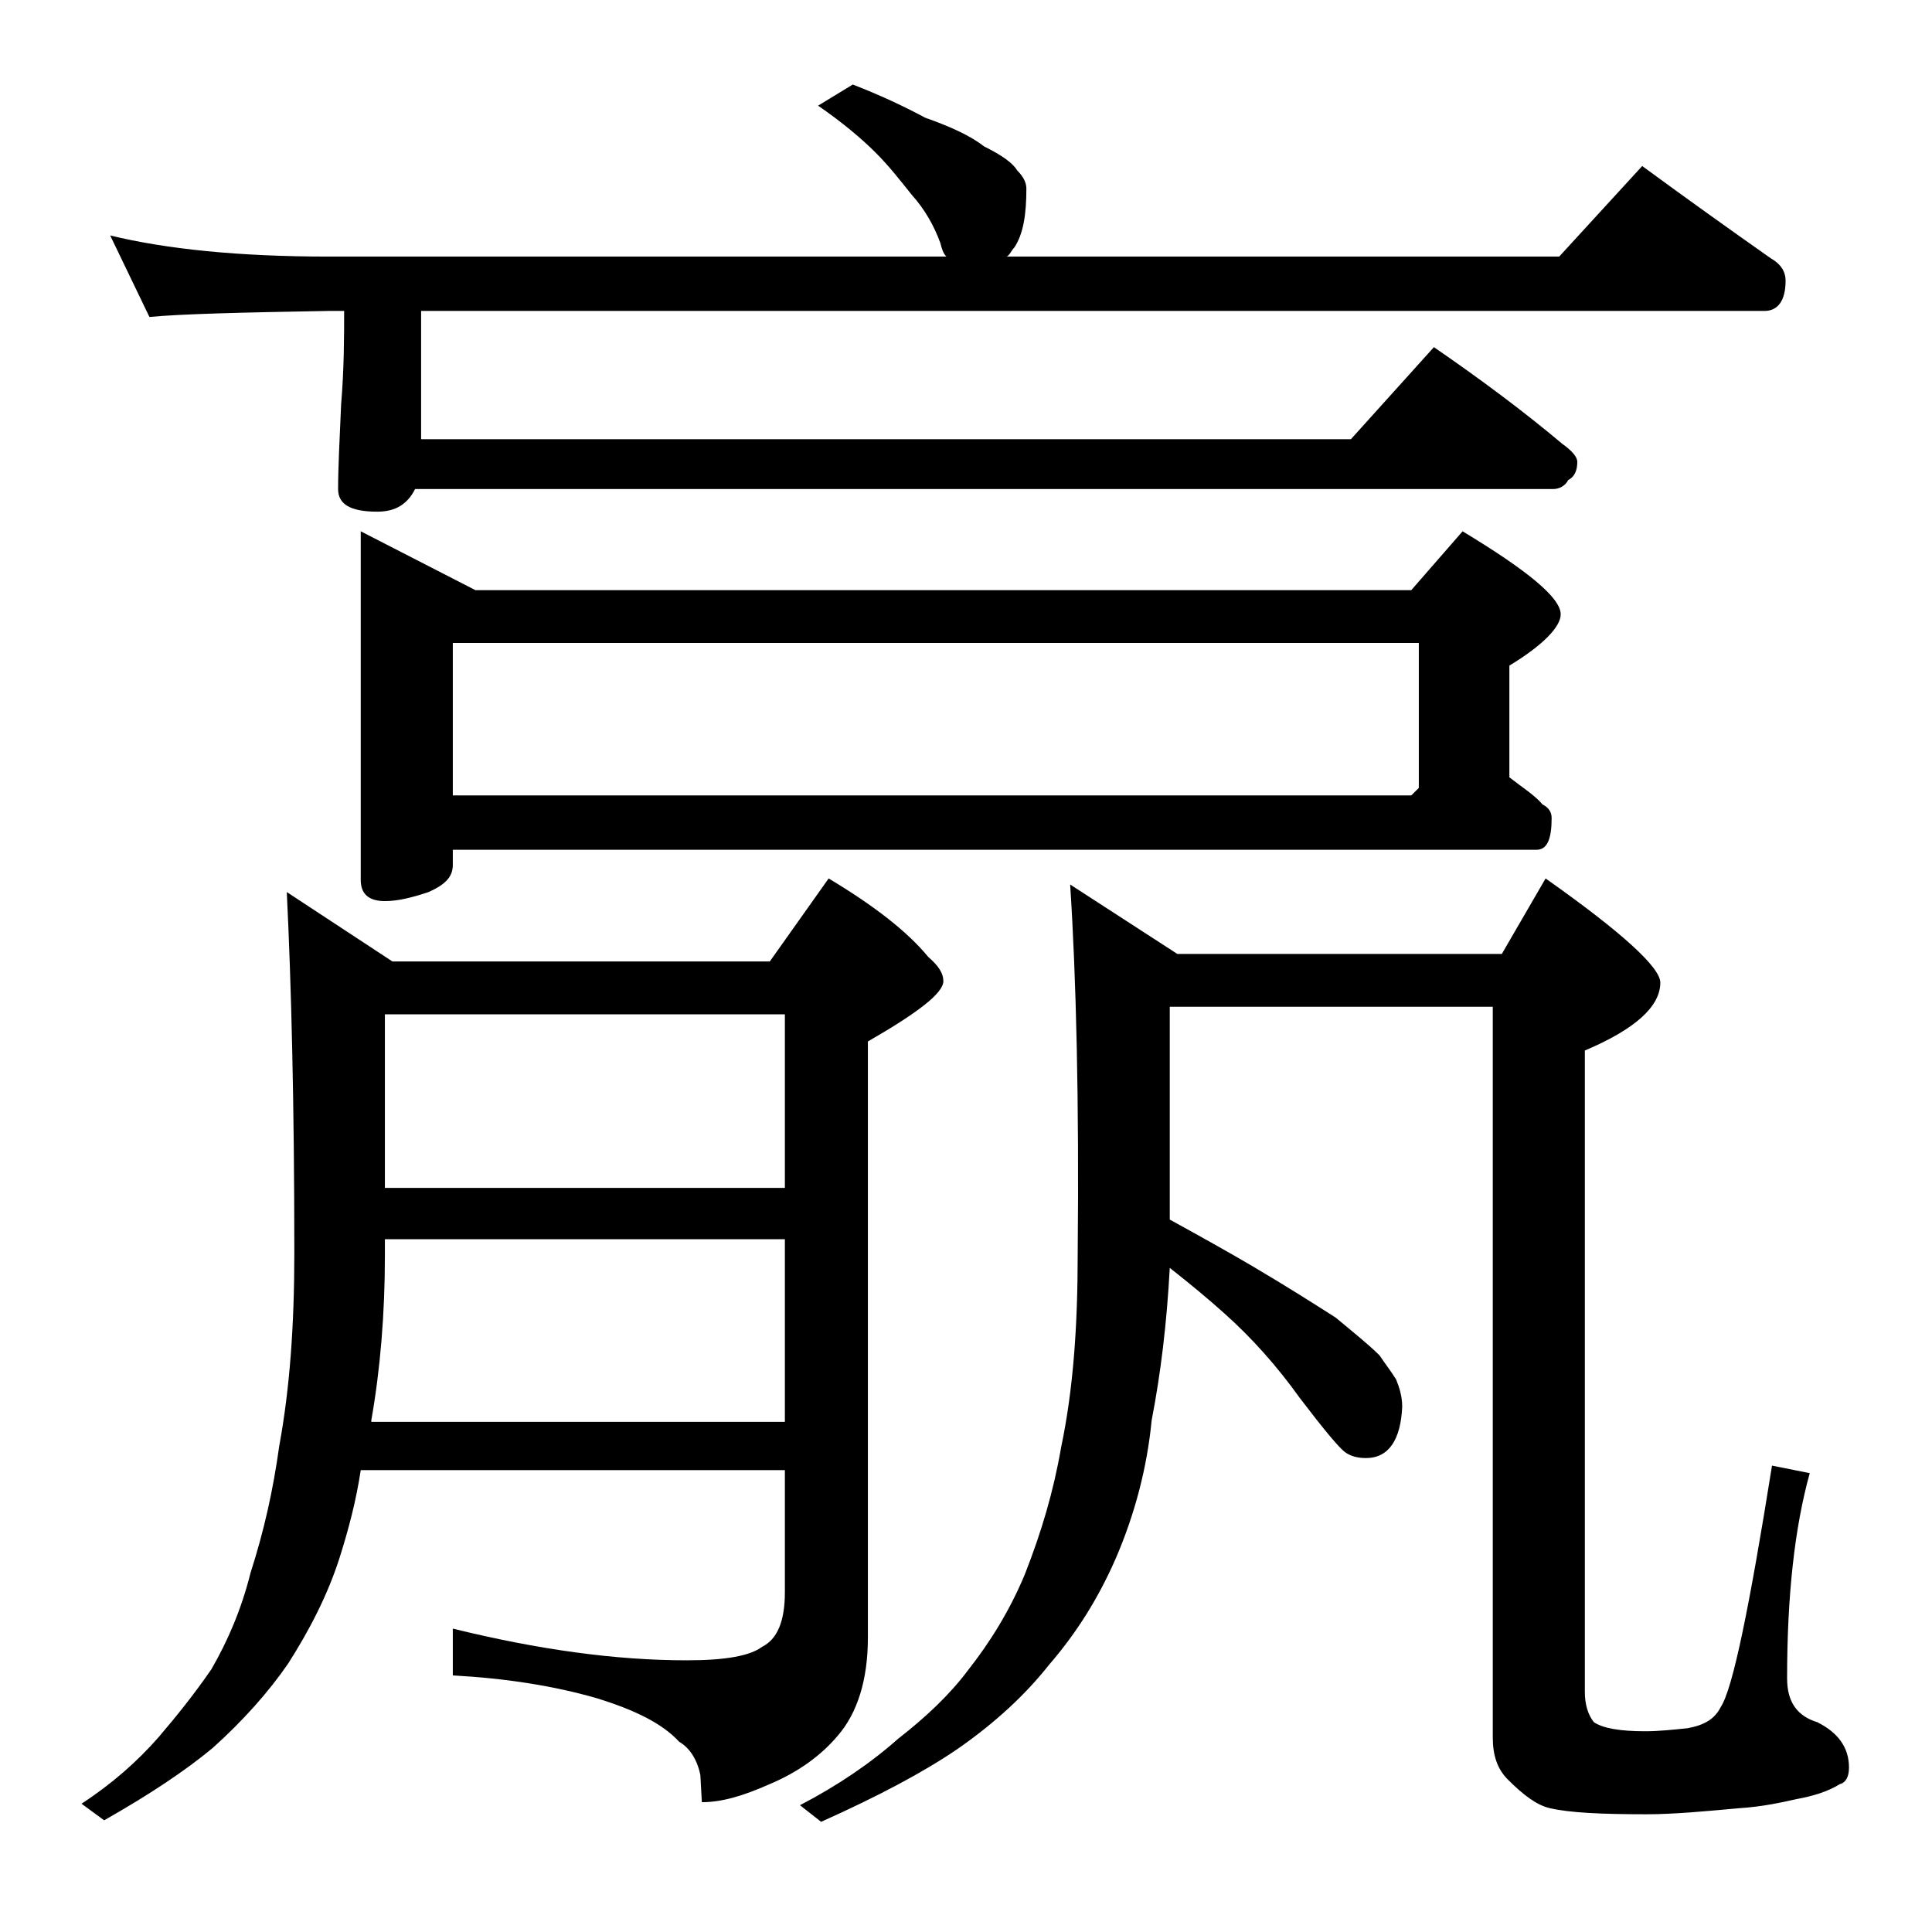
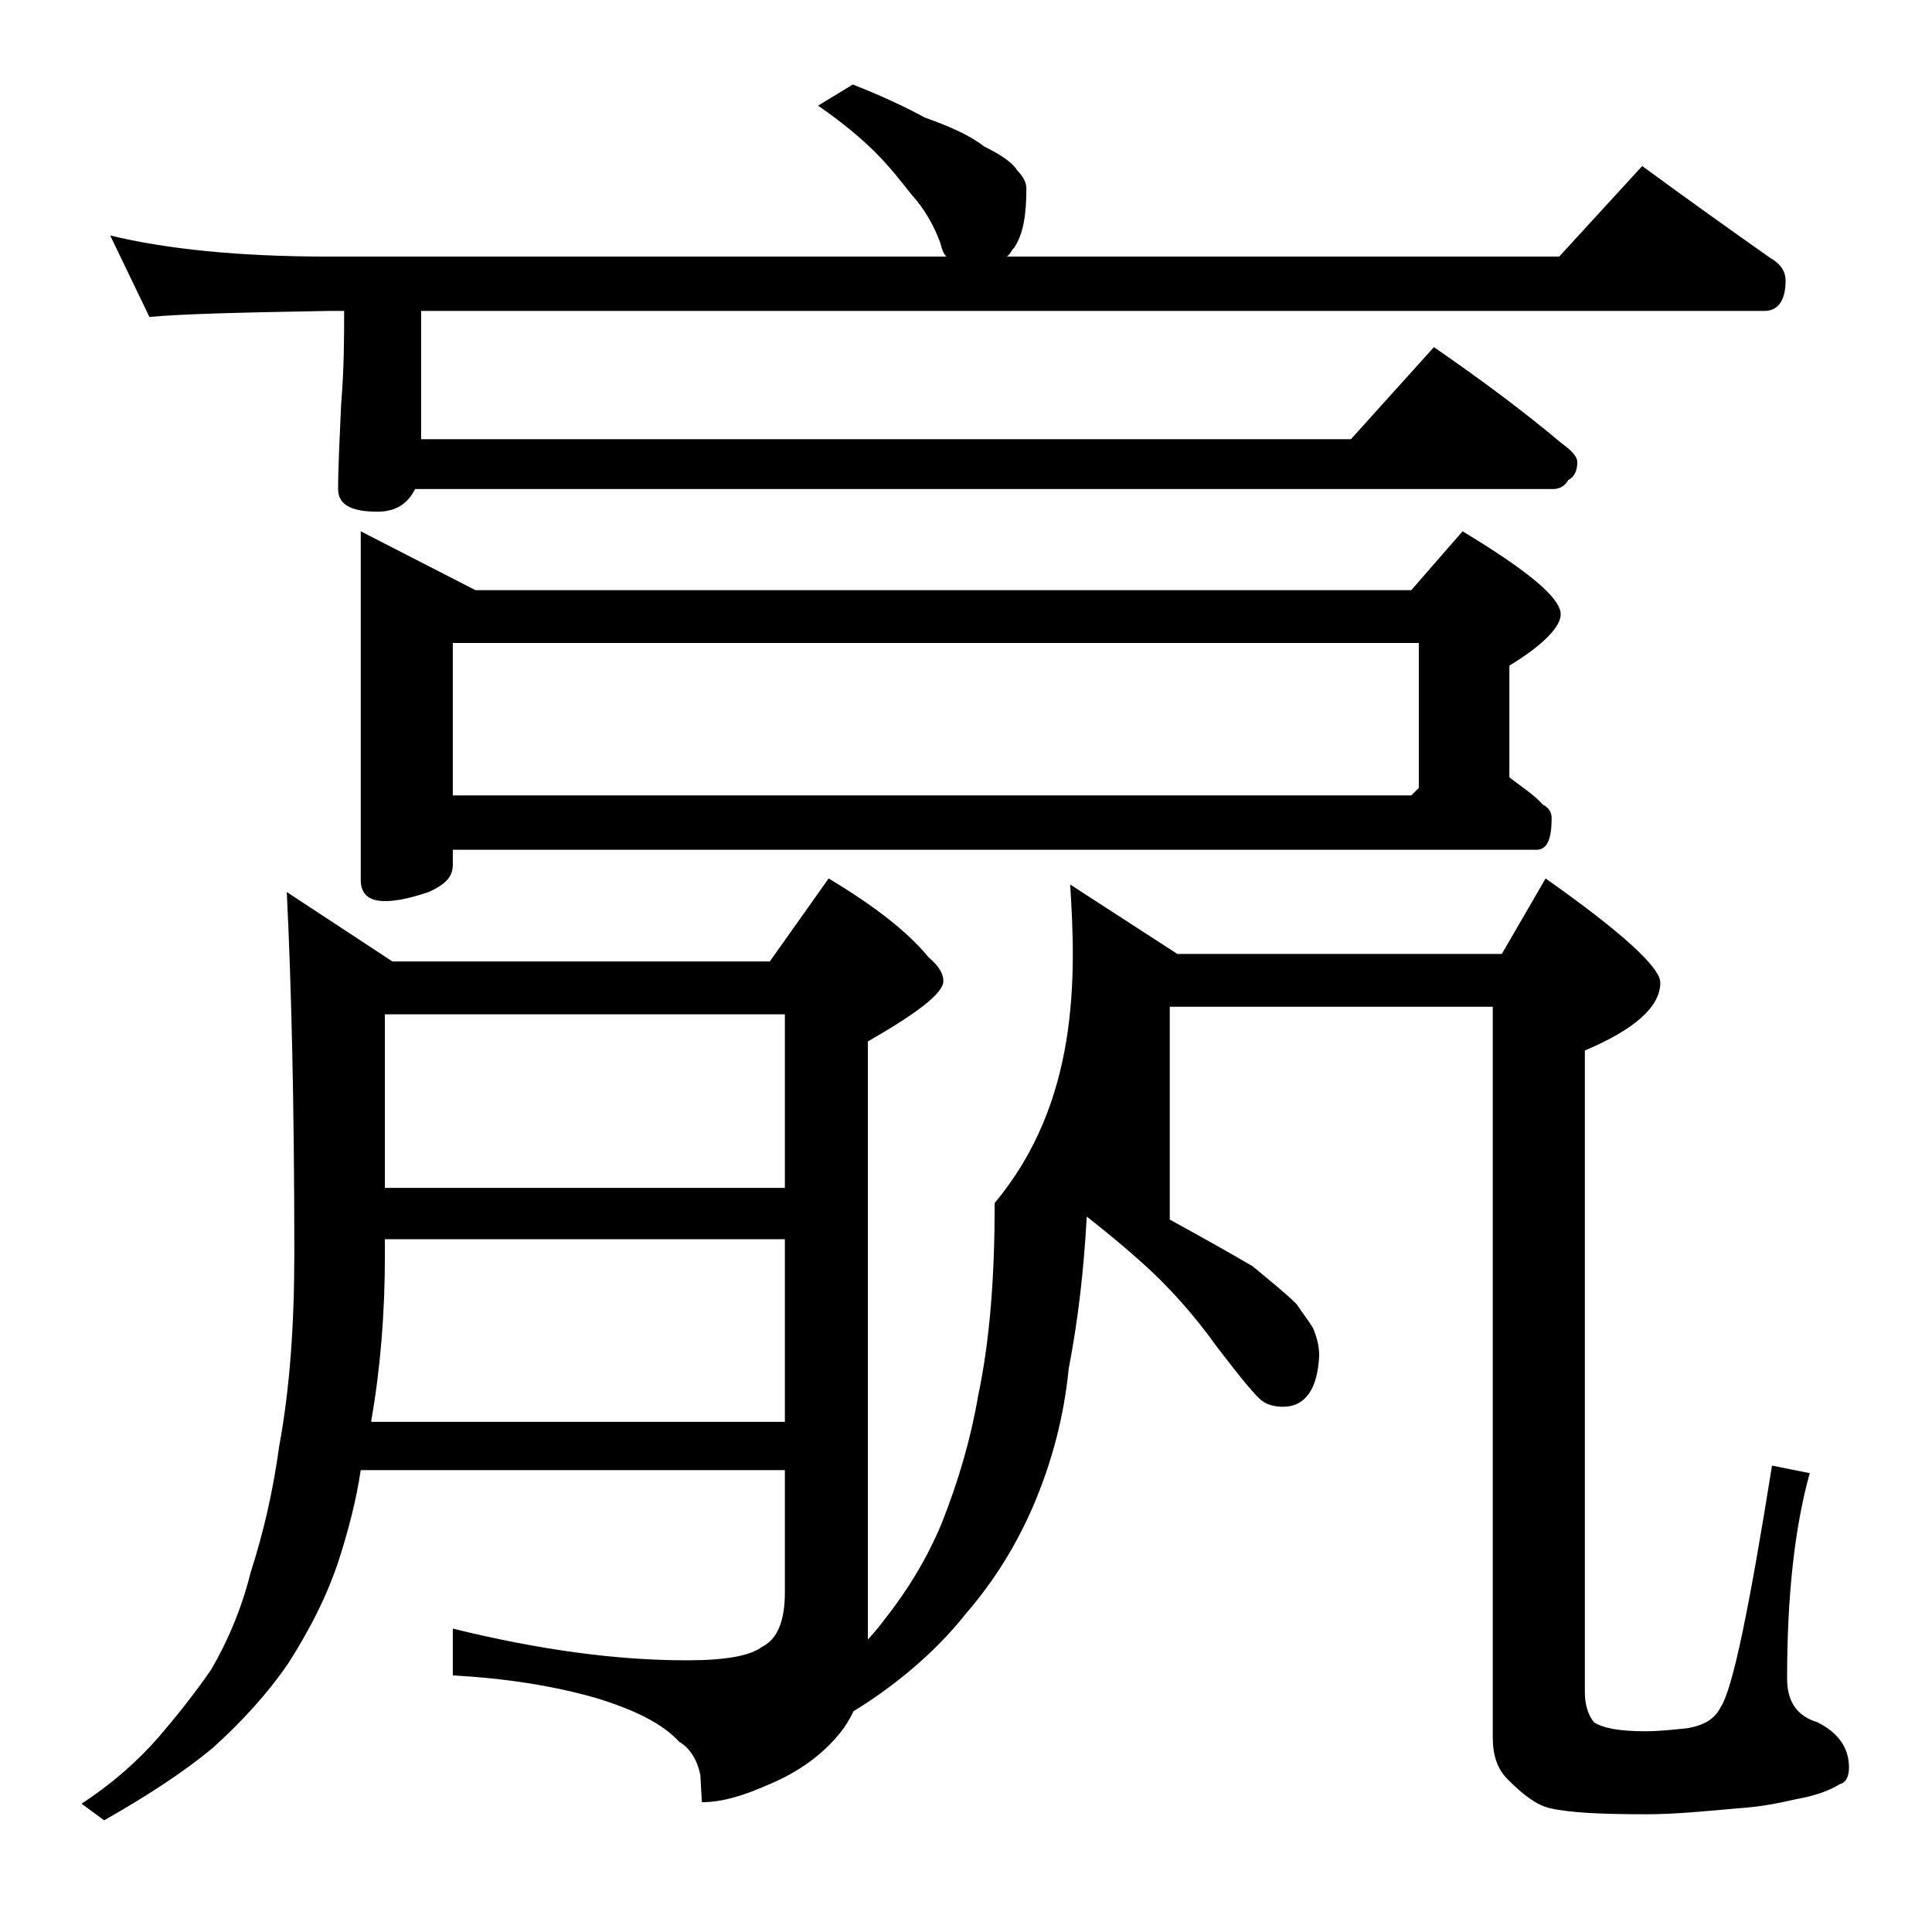
<svg xmlns="http://www.w3.org/2000/svg" version="1.1" id="Layer_1" x="0px" y="0px" viewBox="0 0 128 128" enable-background="new 0 0 128 128" xml:space="preserve">
-   <path d="M19,59.1l7,4.6h25l3.9-5.5c3,1.8,5.2,3.5,6.6,5.2c0.7,0.6,1,1.1,1,1.6c0,0.8-1.7,2.1-5,4v39.5c0,2.8-0.7,5-2,6.5  c-1.1,1.3-2.6,2.4-4.5,3.2c-1.8,0.8-3.2,1.2-4.5,1.2l-0.1-1.8c-0.2-1-0.7-1.8-1.4-2.2c-1.1-1.2-2.9-2.1-5.5-2.9  c-2.8-0.8-5.9-1.3-9.5-1.5v-3.1c5.7,1.4,10.8,2.1,15.5,2.1c2.6,0,4.2-0.3,5-0.9c1-0.5,1.5-1.7,1.5-3.6v-8.1H23.9  c-0.3,2-0.8,3.9-1.4,5.8c-0.8,2.5-2,4.8-3.4,7c-1.3,1.9-3,3.8-5,5.6c-1.8,1.5-4.2,3.1-7.2,4.8l-1.5-1.1c2-1.3,3.7-2.8,5.1-4.4  c1.2-1.4,2.4-2.9,3.5-4.5c1.1-1.9,2-4,2.6-6.4c0.9-2.8,1.5-5.5,1.9-8.4c0.7-3.8,1-8,1-12.8C19.5,73.2,19.3,65.2,19,59.1z M56.5,5.6  c1.8,0.7,3.3,1.4,4.8,2.2c1.7,0.6,3,1.2,3.9,1.9c1.2,0.6,1.9,1.1,2.2,1.6c0.4,0.4,0.6,0.8,0.6,1.2c0,1.7-0.2,3-0.8,3.9  c-0.2,0.2-0.3,0.5-0.5,0.6h36.6l5.5-6c3,2.2,5.8,4.2,8.5,6.1c0.7,0.4,1,0.9,1,1.5c0,1.3-0.5,2-1.4,2H27.9v8.5h61.6l5.5-6.1  c3.2,2.2,6,4.3,8.5,6.4c0.7,0.5,1,0.9,1,1.2c0,0.6-0.2,1-0.6,1.2c-0.2,0.4-0.6,0.6-1,0.6H27.5c-0.5,1-1.3,1.5-2.5,1.5  c-1.8,0-2.6-0.5-2.6-1.5c0-1.4,0.1-3.3,0.2-5.6c0.2-2.4,0.2-4.5,0.2-6.2h-1c-5.8,0.1-9.8,0.2-11.9,0.4l-2.6-5.4  c3.7,0.9,8.5,1.4,14.5,1.4h40.9c-0.2-0.2-0.3-0.5-0.4-0.9c-0.4-1.1-1-2.2-1.9-3.2c-0.8-1-1.5-1.9-2.4-2.8c-0.9-0.9-2.2-2-3.8-3.1  L56.5,5.6z M23.9,35.2l7.6,3.9h62l3.4-3.9c4.3,2.6,6.5,4.4,6.5,5.5c0,0.8-1.1,2-3.4,3.4v7.4c0.9,0.7,1.7,1.2,2.2,1.8  c0.4,0.2,0.6,0.5,0.6,0.9c0,1.4-0.3,2.1-1,2.1H30v1c0,0.8-0.5,1.3-1.6,1.8c-1.2,0.4-2.1,0.6-2.9,0.6c-1.1,0-1.6-0.5-1.6-1.4V35.2z   M24.6,94.2H52V82.1H25.5v1.1c0,3.8-0.3,7.5-0.9,10.9V94.2z M25.5,78.7H52V67.2H25.5V78.7z M30,52.7h63.5l0.5-0.5v-9.6H30V52.7z   M70.9,58.6l7.1,4.6h21.5l2.9-5c5.1,3.6,7.6,5.9,7.6,6.9c0,1.6-1.7,3.1-5,4.5v42.5c0,0.8,0.2,1.5,0.6,2c0.6,0.4,1.7,0.6,3.4,0.6  c0.9,0,1.8-0.1,2.8-0.2c1.1-0.2,1.8-0.6,2.2-1.4c0.8-1.2,1.9-6.6,3.4-16l2.5,0.5c-1,3.6-1.5,8.1-1.5,13.6c0,1.6,0.7,2.5,2,2.9  c1.4,0.7,2.1,1.7,2.1,3c0,0.6-0.2,1-0.6,1.1c-0.8,0.5-1.8,0.8-2.9,1c-0.9,0.2-2.2,0.5-3.8,0.6c-2.2,0.2-4.3,0.4-6.1,0.4  c-3,0-5.1-0.1-6.4-0.4c-0.9-0.2-1.8-0.9-2.8-1.9c-0.7-0.7-1-1.6-1-2.8V66.7H77.5v14.1c2,1.1,3.8,2.1,5.5,3.1  c2.2,1.3,4.1,2.5,5.5,3.4c1.2,1,2.2,1.8,2.9,2.5c0.4,0.6,0.8,1.1,1.1,1.6c0.2,0.5,0.4,1.1,0.4,1.8c-0.1,2.2-0.9,3.4-2.4,3.4  c-0.5,0-1-0.1-1.4-0.4c-0.4-0.3-1.4-1.5-3-3.6c-1.5-2.1-3.2-4-5-5.6c-1-0.9-2.2-1.9-3.6-3c-0.2,3.7-0.6,7-1.2,10.1  c-0.3,3.1-1.1,6.2-2.4,9.2c-1.1,2.5-2.5,4.8-4.4,7c-1.5,1.9-3.5,3.8-6.1,5.6c-2.2,1.5-5.2,3.1-9,4.8l-1.4-1.1  c2.5-1.3,4.7-2.8,6.5-4.4c1.8-1.4,3.4-2.9,4.6-4.5c1.5-1.9,2.8-4,3.8-6.4c1.1-2.8,1.9-5.5,2.4-8.4c0.8-3.8,1.1-8,1.1-12.8  C71.5,73,71.3,64.7,70.9,58.6z" />
+   <path d="M19,59.1l7,4.6h25l3.9-5.5c3,1.8,5.2,3.5,6.6,5.2c0.7,0.6,1,1.1,1,1.6c0,0.8-1.7,2.1-5,4v39.5c0,2.8-0.7,5-2,6.5  c-1.1,1.3-2.6,2.4-4.5,3.2c-1.8,0.8-3.2,1.2-4.5,1.2l-0.1-1.8c-0.2-1-0.7-1.8-1.4-2.2c-1.1-1.2-2.9-2.1-5.5-2.9  c-2.8-0.8-5.9-1.3-9.5-1.5v-3.1c5.7,1.4,10.8,2.1,15.5,2.1c2.6,0,4.2-0.3,5-0.9c1-0.5,1.5-1.7,1.5-3.6v-8.1H23.9  c-0.3,2-0.8,3.9-1.4,5.8c-0.8,2.5-2,4.8-3.4,7c-1.3,1.9-3,3.8-5,5.6c-1.8,1.5-4.2,3.1-7.2,4.8l-1.5-1.1c2-1.3,3.7-2.8,5.1-4.4  c1.2-1.4,2.4-2.9,3.5-4.5c1.1-1.9,2-4,2.6-6.4c0.9-2.8,1.5-5.5,1.9-8.4c0.7-3.8,1-8,1-12.8C19.5,73.2,19.3,65.2,19,59.1z M56.5,5.6  c1.8,0.7,3.3,1.4,4.8,2.2c1.7,0.6,3,1.2,3.9,1.9c1.2,0.6,1.9,1.1,2.2,1.6c0.4,0.4,0.6,0.8,0.6,1.2c0,1.7-0.2,3-0.8,3.9  c-0.2,0.2-0.3,0.5-0.5,0.6h36.6l5.5-6c3,2.2,5.8,4.2,8.5,6.1c0.7,0.4,1,0.9,1,1.5c0,1.3-0.5,2-1.4,2H27.9v8.5h61.6l5.5-6.1  c3.2,2.2,6,4.3,8.5,6.4c0.7,0.5,1,0.9,1,1.2c0,0.6-0.2,1-0.6,1.2c-0.2,0.4-0.6,0.6-1,0.6H27.5c-0.5,1-1.3,1.5-2.5,1.5  c-1.8,0-2.6-0.5-2.6-1.5c0-1.4,0.1-3.3,0.2-5.6c0.2-2.4,0.2-4.5,0.2-6.2h-1c-5.8,0.1-9.8,0.2-11.9,0.4l-2.6-5.4  c3.7,0.9,8.5,1.4,14.5,1.4h40.9c-0.2-0.2-0.3-0.5-0.4-0.9c-0.4-1.1-1-2.2-1.9-3.2c-0.8-1-1.5-1.9-2.4-2.8c-0.9-0.9-2.2-2-3.8-3.1  L56.5,5.6z M23.9,35.2l7.6,3.9h62l3.4-3.9c4.3,2.6,6.5,4.4,6.5,5.5c0,0.8-1.1,2-3.4,3.4v7.4c0.9,0.7,1.7,1.2,2.2,1.8  c0.4,0.2,0.6,0.5,0.6,0.9c0,1.4-0.3,2.1-1,2.1H30v1c0,0.8-0.5,1.3-1.6,1.8c-1.2,0.4-2.1,0.6-2.9,0.6c-1.1,0-1.6-0.5-1.6-1.4V35.2z   M24.6,94.2H52V82.1H25.5v1.1c0,3.8-0.3,7.5-0.9,10.9V94.2z M25.5,78.7H52V67.2H25.5V78.7z M30,52.7h63.5l0.5-0.5v-9.6H30V52.7z   M70.9,58.6l7.1,4.6h21.5l2.9-5c5.1,3.6,7.6,5.9,7.6,6.9c0,1.6-1.7,3.1-5,4.5v42.5c0,0.8,0.2,1.5,0.6,2c0.6,0.4,1.7,0.6,3.4,0.6  c0.9,0,1.8-0.1,2.8-0.2c1.1-0.2,1.8-0.6,2.2-1.4c0.8-1.2,1.9-6.6,3.4-16l2.5,0.5c-1,3.6-1.5,8.1-1.5,13.6c0,1.6,0.7,2.5,2,2.9  c1.4,0.7,2.1,1.7,2.1,3c0,0.6-0.2,1-0.6,1.1c-0.8,0.5-1.8,0.8-2.9,1c-0.9,0.2-2.2,0.5-3.8,0.6c-2.2,0.2-4.3,0.4-6.1,0.4  c-3,0-5.1-0.1-6.4-0.4c-0.9-0.2-1.8-0.9-2.8-1.9c-0.7-0.7-1-1.6-1-2.8V66.7H77.5v14.1c2,1.1,3.8,2.1,5.5,3.1  c1.2,1,2.2,1.8,2.9,2.5c0.4,0.6,0.8,1.1,1.1,1.6c0.2,0.5,0.4,1.1,0.4,1.8c-0.1,2.2-0.9,3.4-2.4,3.4  c-0.5,0-1-0.1-1.4-0.4c-0.4-0.3-1.4-1.5-3-3.6c-1.5-2.1-3.2-4-5-5.6c-1-0.9-2.2-1.9-3.6-3c-0.2,3.7-0.6,7-1.2,10.1  c-0.3,3.1-1.1,6.2-2.4,9.2c-1.1,2.5-2.5,4.8-4.4,7c-1.5,1.9-3.5,3.8-6.1,5.6c-2.2,1.5-5.2,3.1-9,4.8l-1.4-1.1  c2.5-1.3,4.7-2.8,6.5-4.4c1.8-1.4,3.4-2.9,4.6-4.5c1.5-1.9,2.8-4,3.8-6.4c1.1-2.8,1.9-5.5,2.4-8.4c0.8-3.8,1.1-8,1.1-12.8  C71.5,73,71.3,64.7,70.9,58.6z" />
</svg>